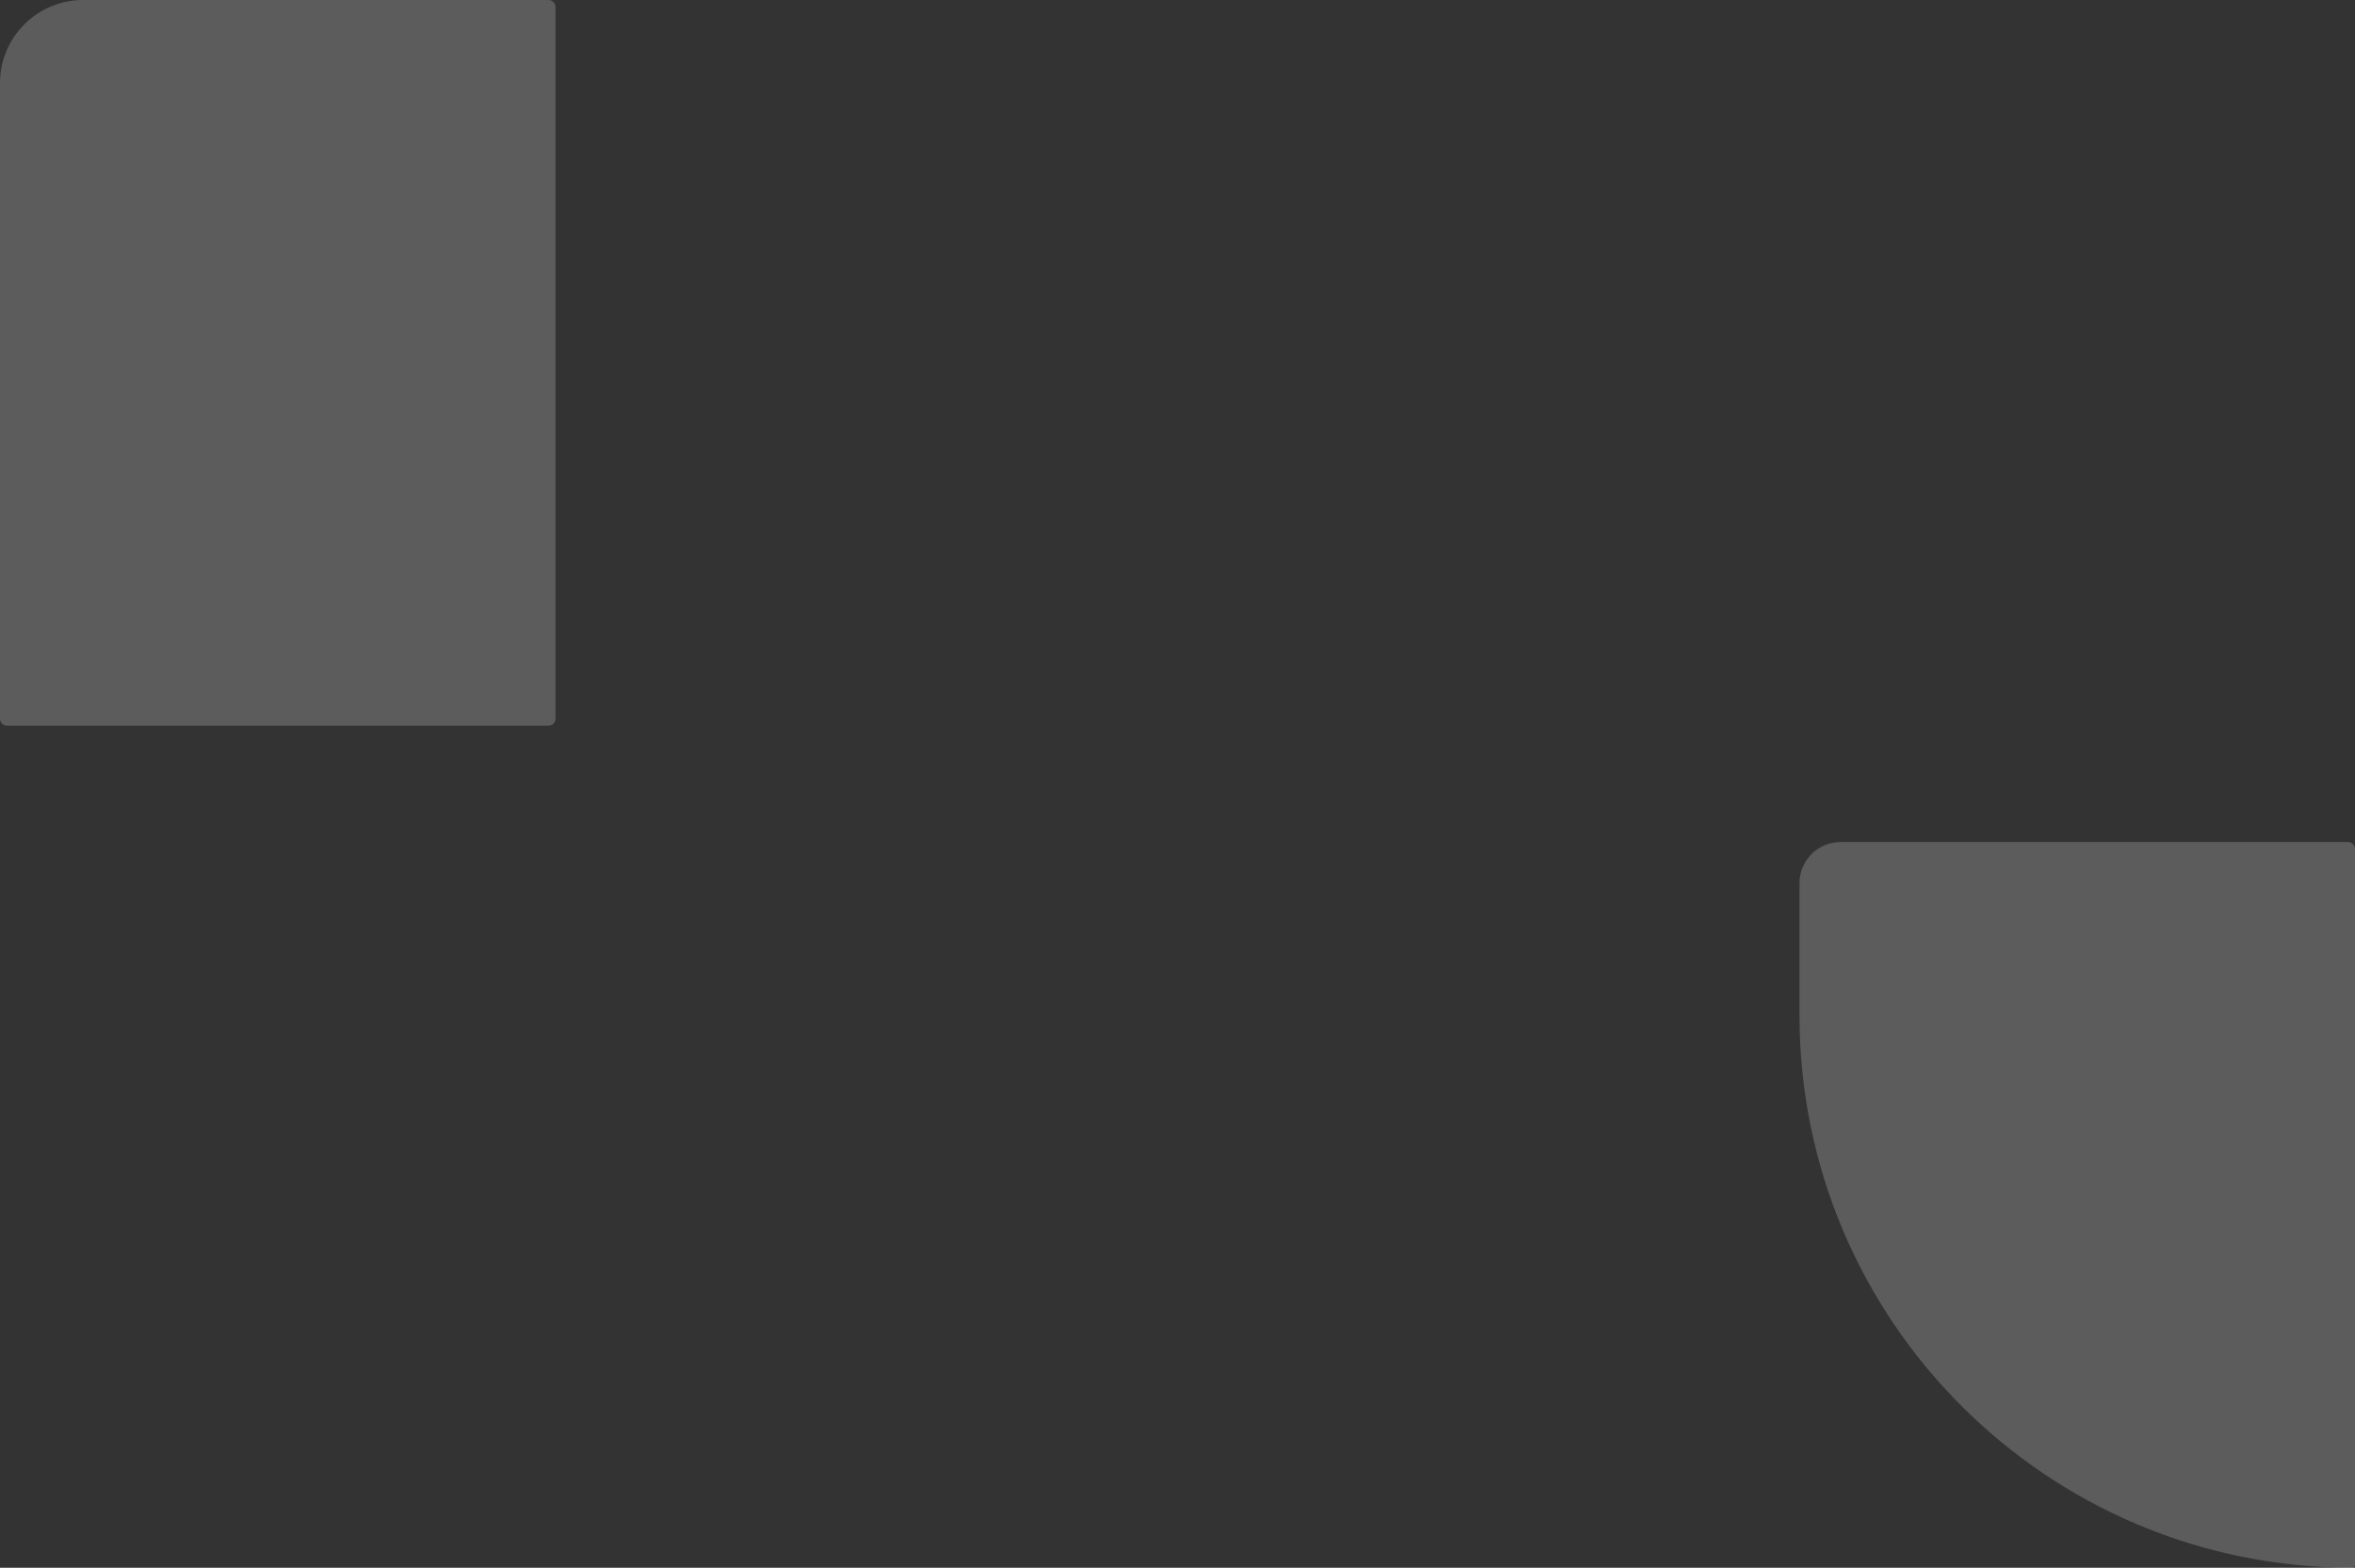
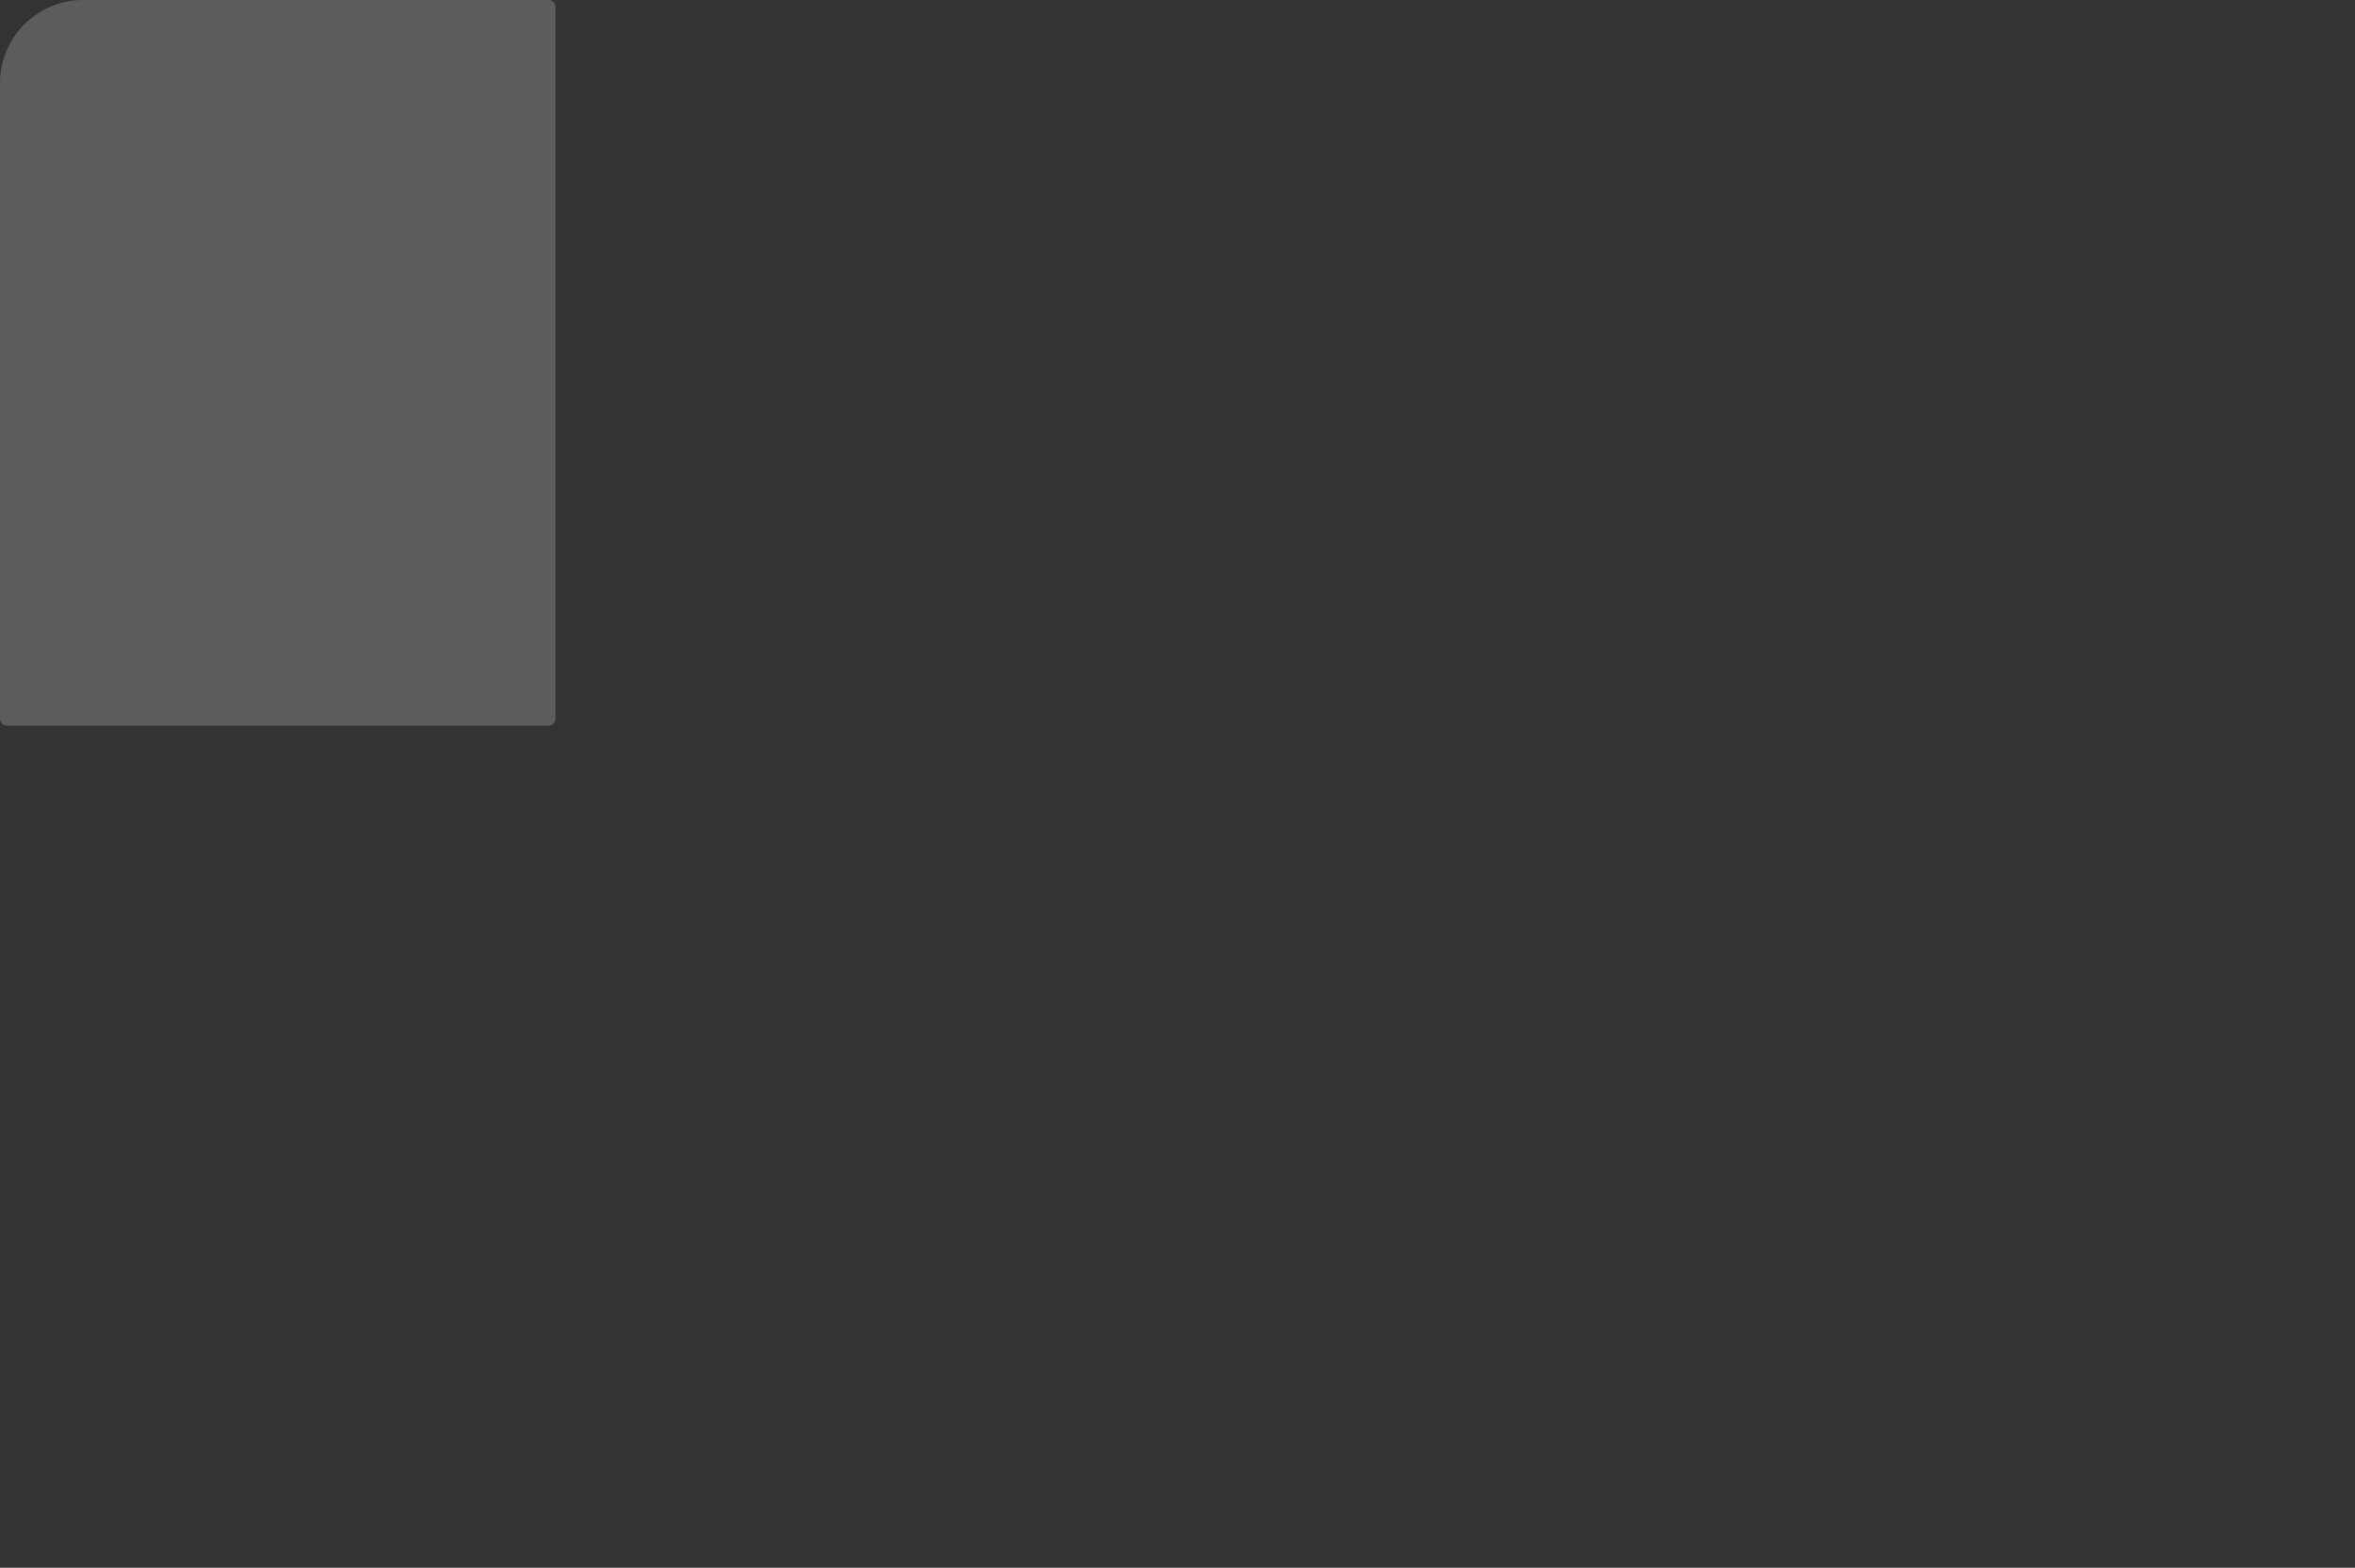
<svg xmlns="http://www.w3.org/2000/svg" width="1700" height="1132" viewBox="0 0 1700 1132" fill="none">
  <rect x="0" y="0" width="1700" height="1132" fill="#333333" stroke="none" />
  <path opacity="0.2" d="M0 60C0 26.863 26.863 0 60 0H396C398.761 0 401 2.239 401 5V519C401 521.761 398.761 524 396 524H5C2.239 524 0 521.761 0 519V60Z" fill="white" />
-   <path opacity="0.2" d="M1299 637.688C1299 621.292 1312.29 608 1328.69 608H1695C1697.76 608 1700 610.239 1700 613V1130C1700 1131.11 1699.11 1132 1698 1132C1477.64 1132 1299 953.36 1299 732.997V637.688Z" fill="white" />
</svg>